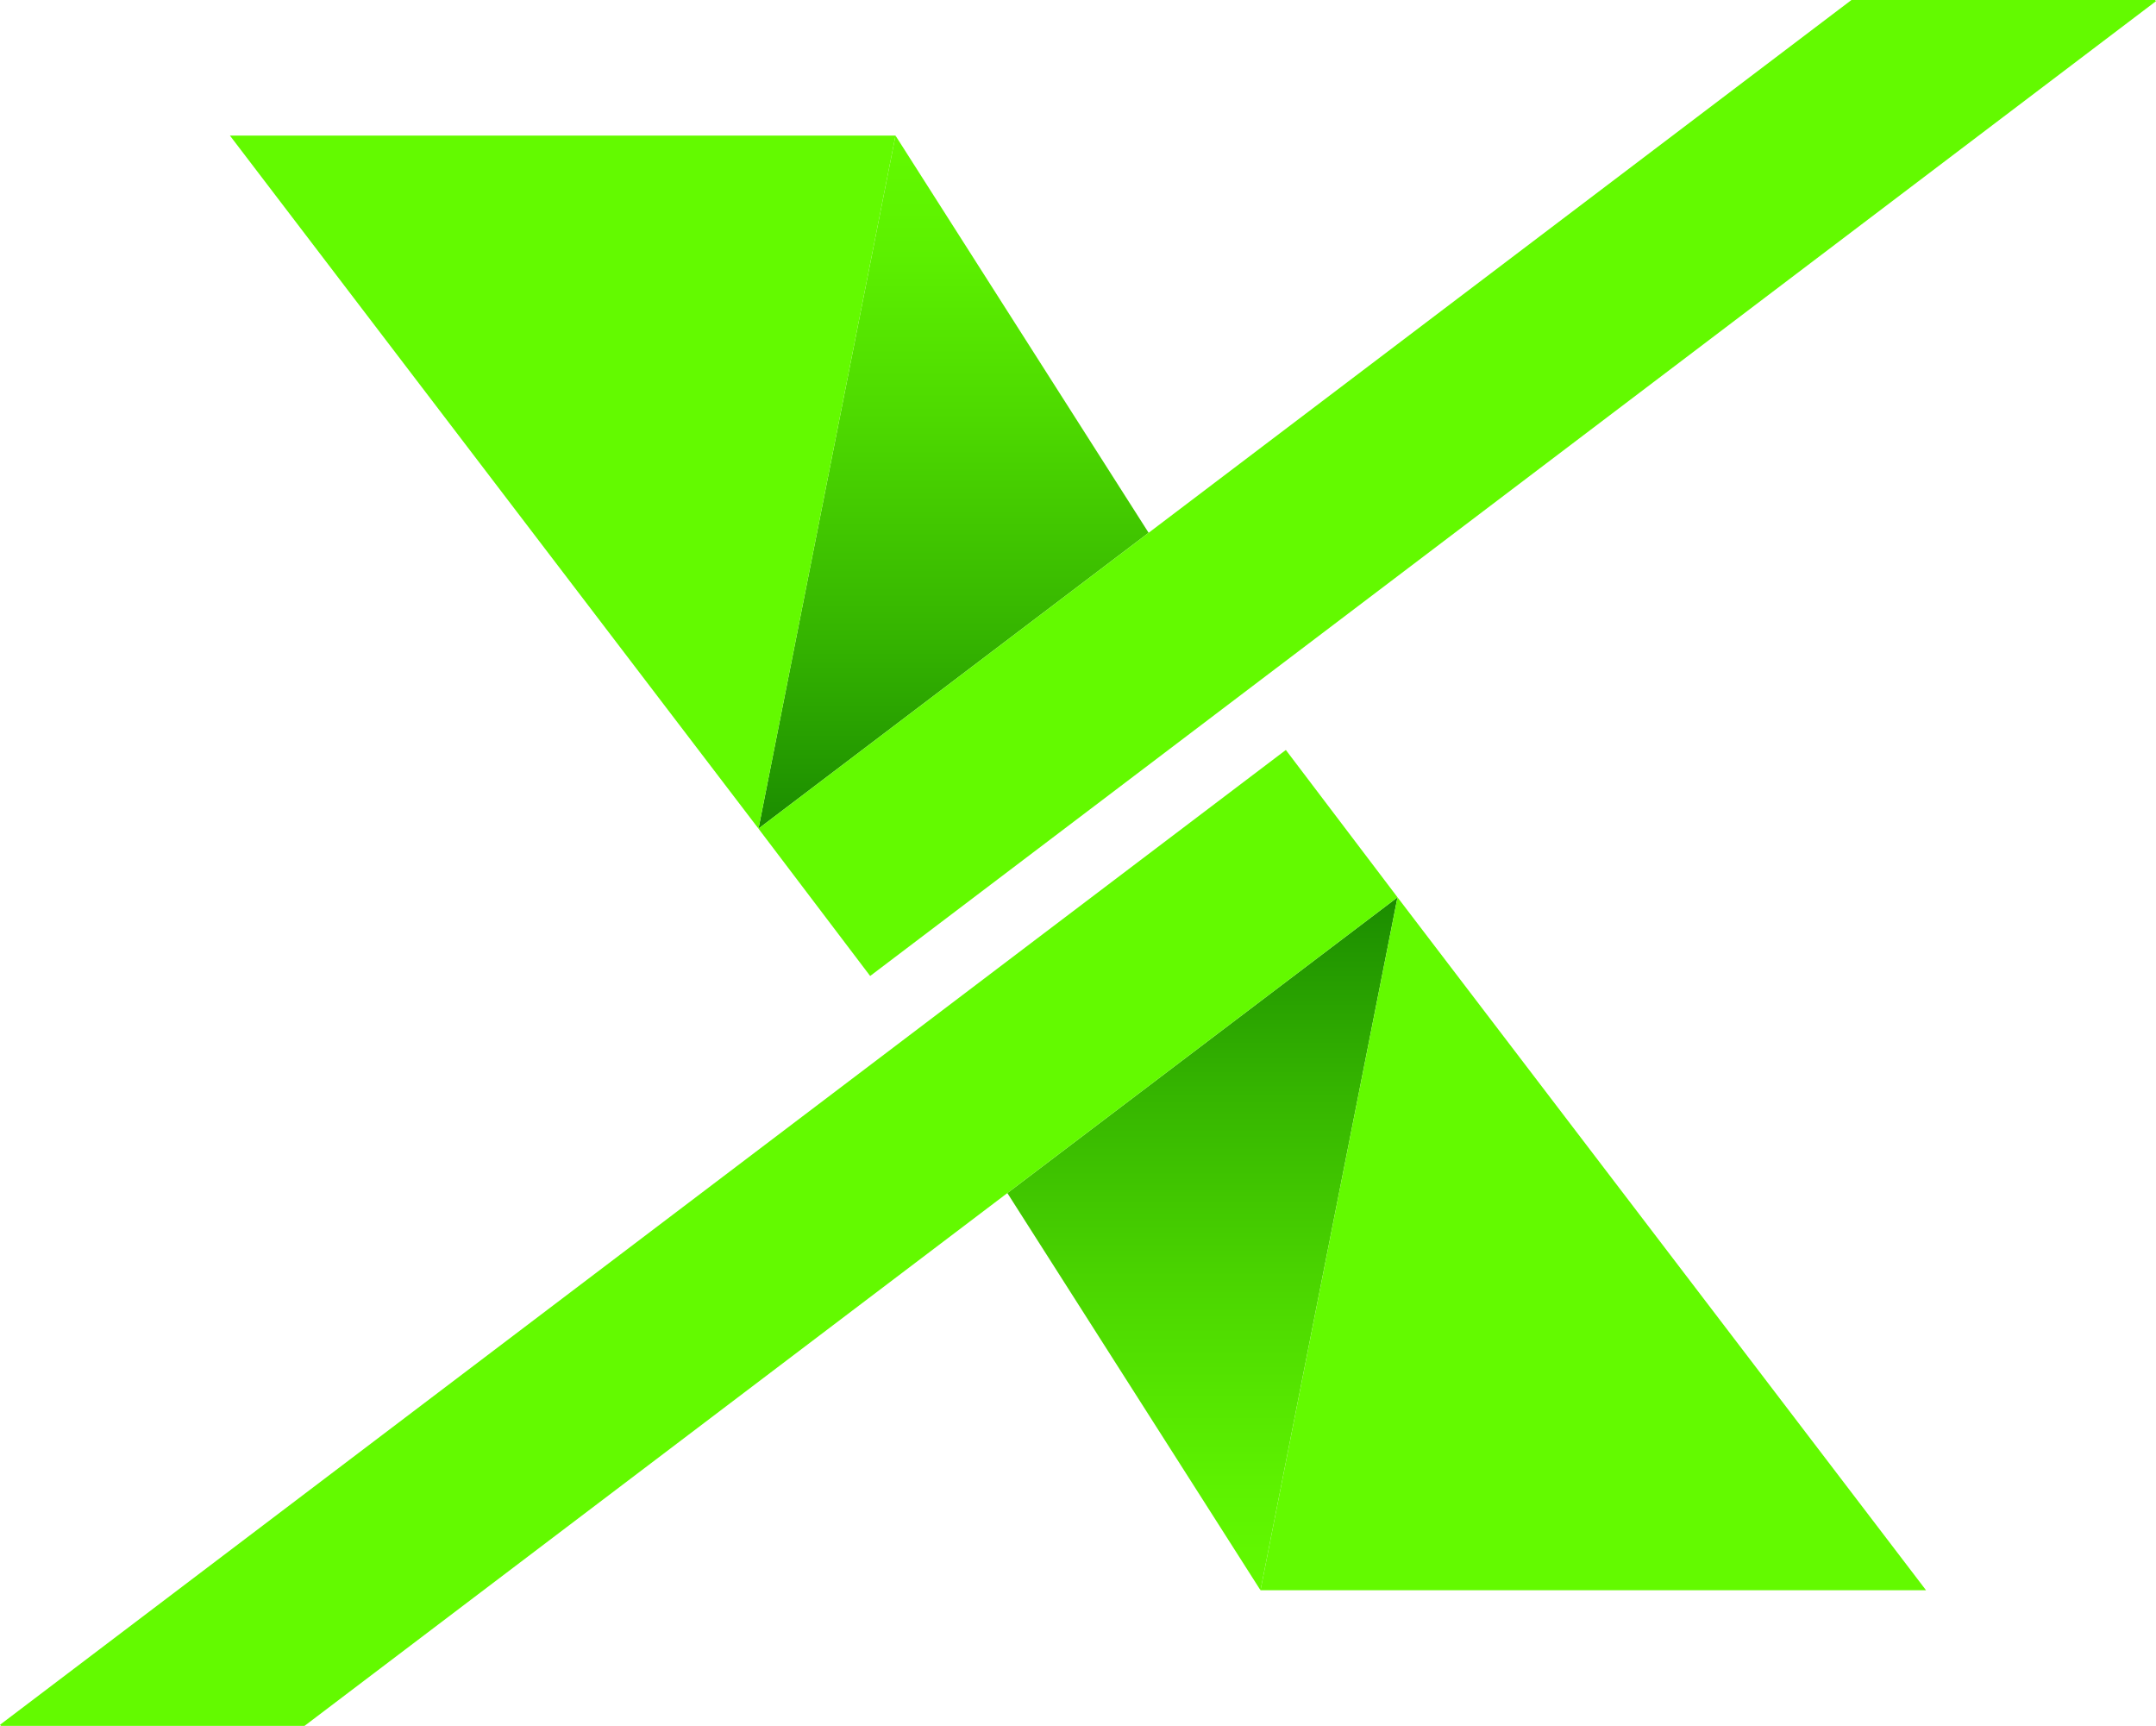
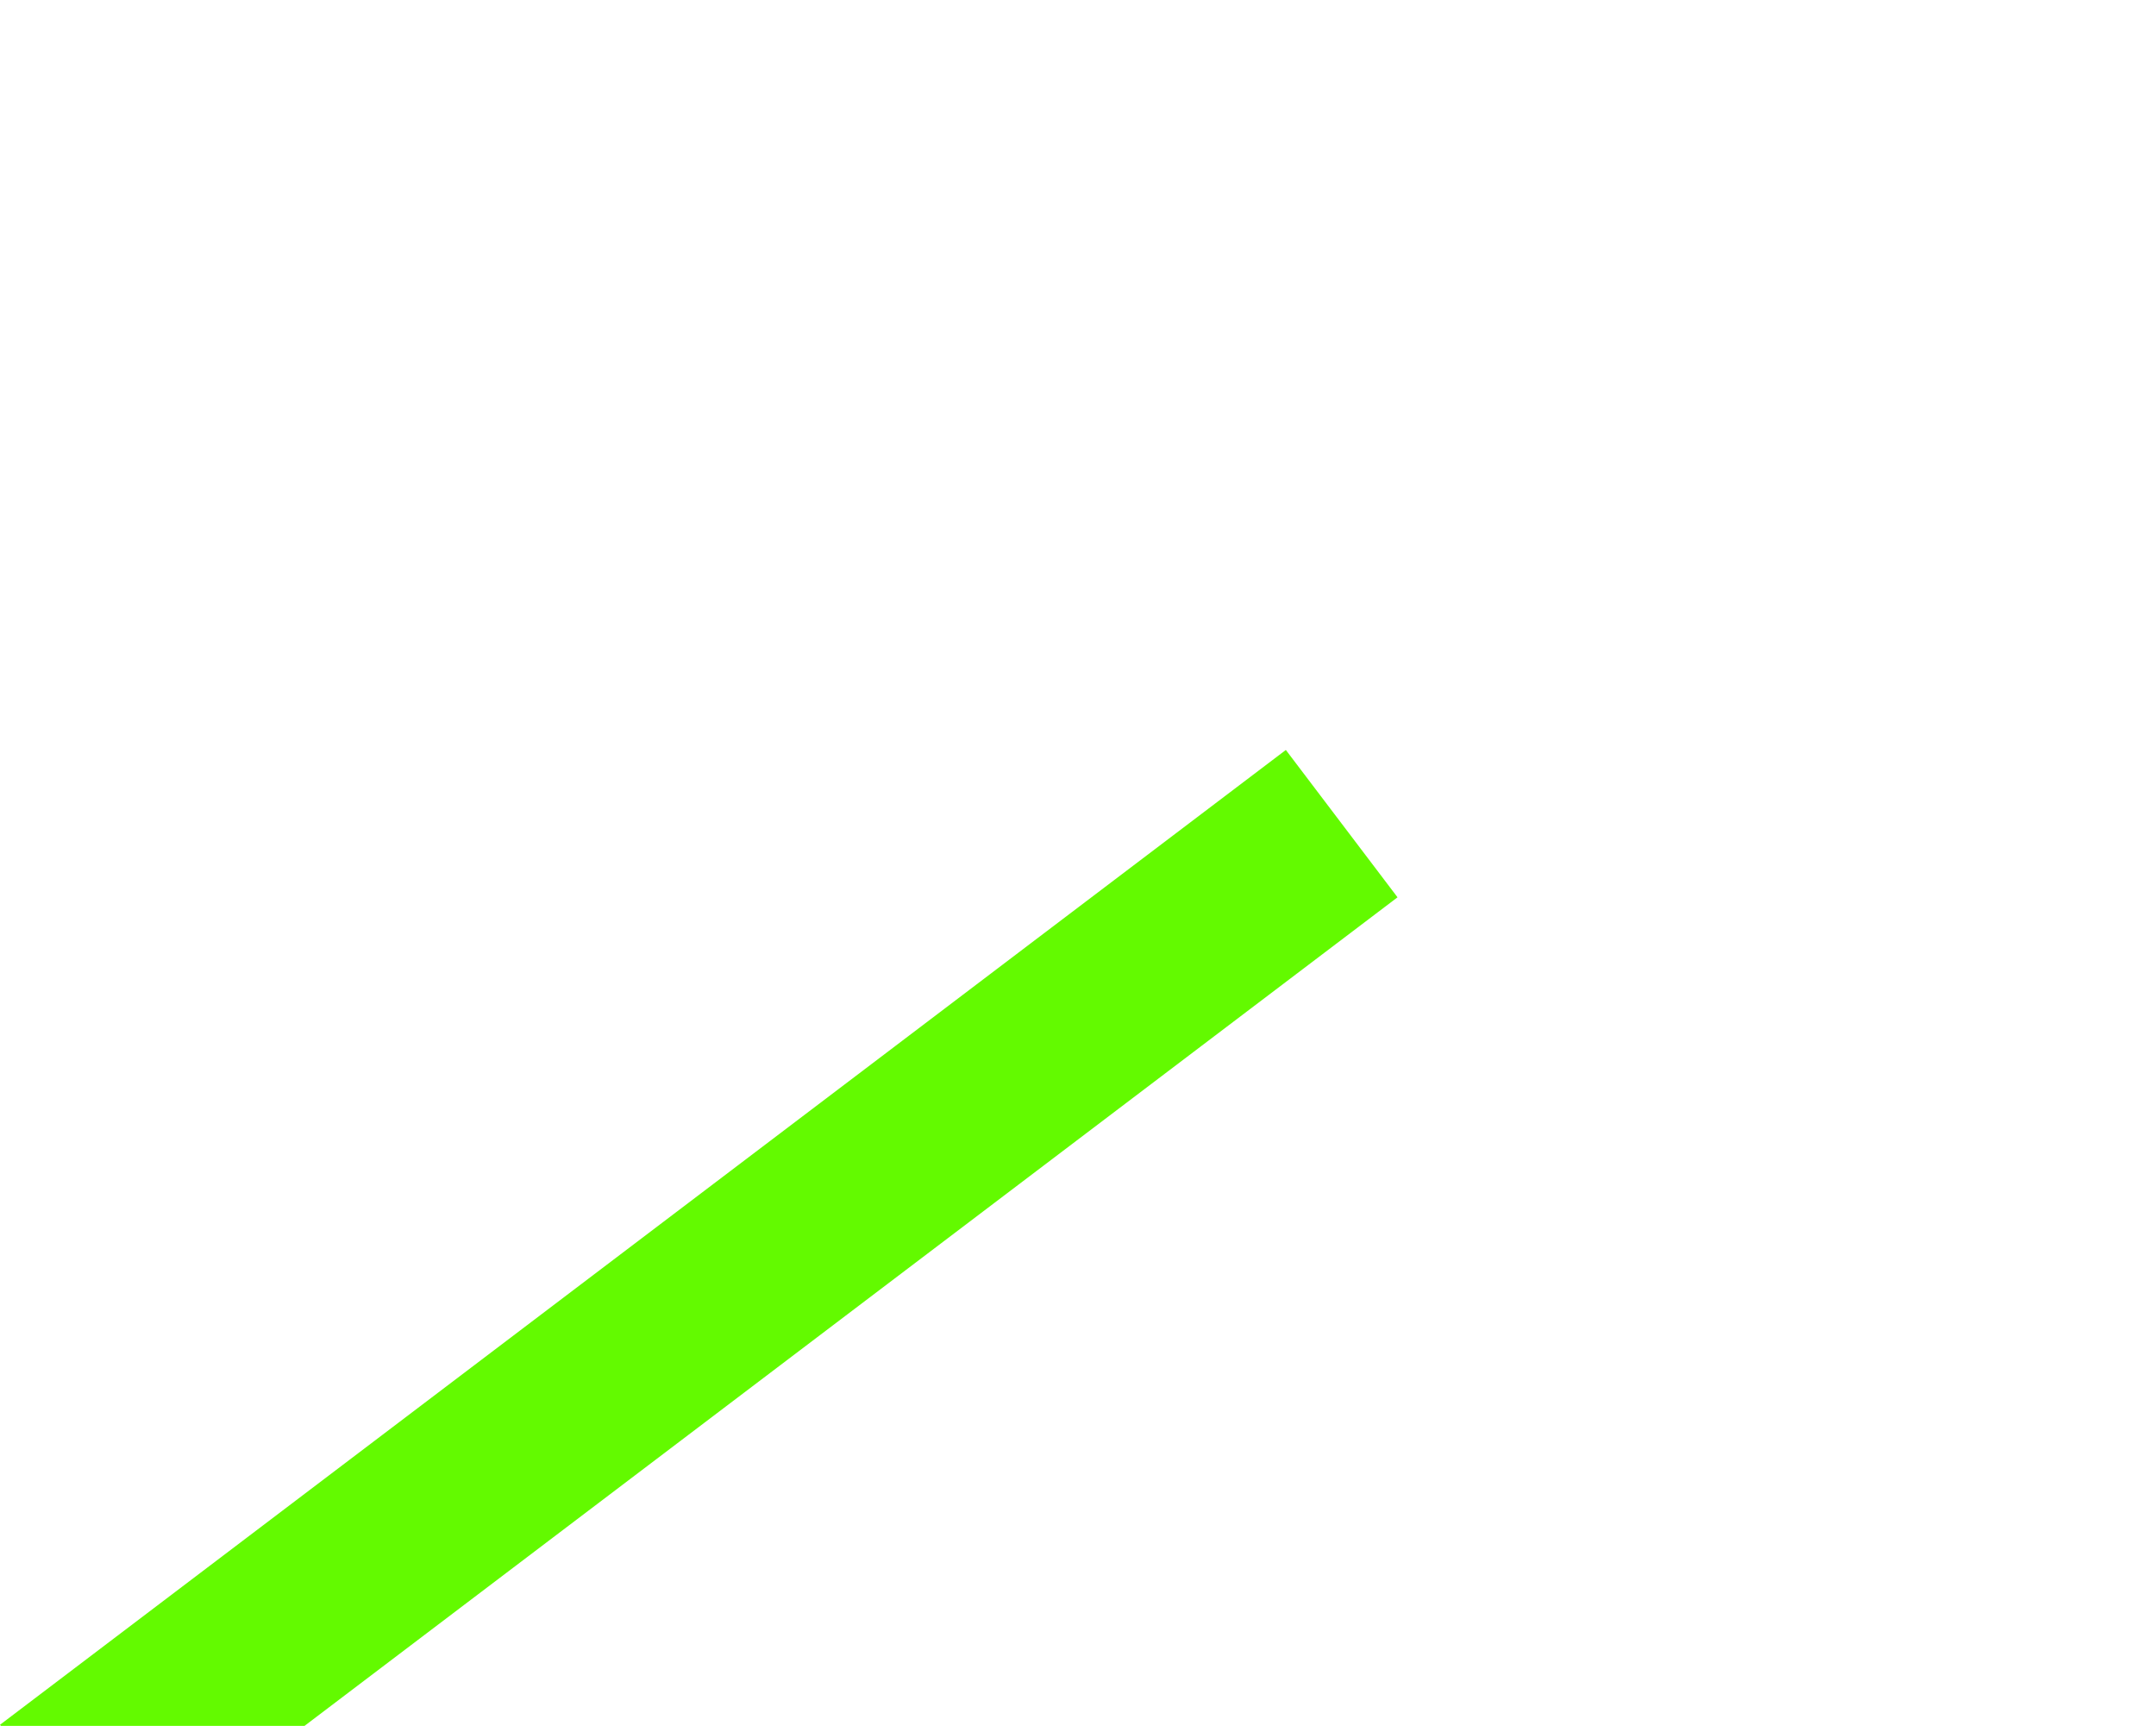
<svg xmlns="http://www.w3.org/2000/svg" data-bbox="0 0 239 191.28" viewBox="0 0 239 191.28" data-type="ugc">
  <g>
    <defs>
      <linearGradient gradientUnits="userSpaceOnUse" y2="91.84" x2="105.71" y1="15.03" x1="105.71" id="b51dcfca-24f3-498a-87d5-f2d081460336">
        <stop stop-color="#63fa00" offset="0" />
        <stop stop-color="#5df100" offset=".16" />
        <stop stop-color="#4eda00" offset=".4" />
        <stop stop-color="#36b600" offset=".71" />
        <stop stop-color="#1b8c00" offset="1" />
      </linearGradient>
      <linearGradient gradientUnits="userSpaceOnUse" y2="176.25" x2="133.29" y1="99.45" x1="133.29" id="735d0ed5-1b36-4f8a-b11a-2ee4f04bc263">
        <stop stop-color="#1b8c00" offset="0" />
        <stop stop-color="#36b600" offset=".29" />
        <stop stop-color="#4eda00" offset=".6" />
        <stop stop-color="#5df100" offset=".84" />
        <stop stop-color="#63fa00" offset="1" />
      </linearGradient>
    </defs>
-     <path fill="url(#b51dcfca-24f3-498a-87d5-f2d081460336)" d="M99.27 15.03 84.08 91.84l43.25-32.79-28.06-44.02z" />
-     <path fill="#63fa00" d="M96.46 108.17 84.08 91.84l43.25-32.79L205.24 0h33.66l.1.13-99.29 75.26-15.01 11.38-28.24 21.4z" />
-     <path fill="#63fa00" d="M99.27 15.03H25.49l58.59 76.81 15.19-76.81z" />
-     <path fill="url(#735d0ed5-1b36-4f8a-b11a-2ee4f04bc263)" d="m139.73 176.25 15.19-76.8-43.25 32.78 28.06 44.02z" />
-     <path fill="#63fa00" d="M139.73 176.25h73.78l-58.59-76.8-15.19 76.8z" />
    <path fill="#63fa00" d="m142.54 83.12-28.24 21.4-15.01 11.38L0 191.16l.1.12h33.66l77.91-59.05 43.25-32.78-12.38-16.33z" />
  </g>
</svg>